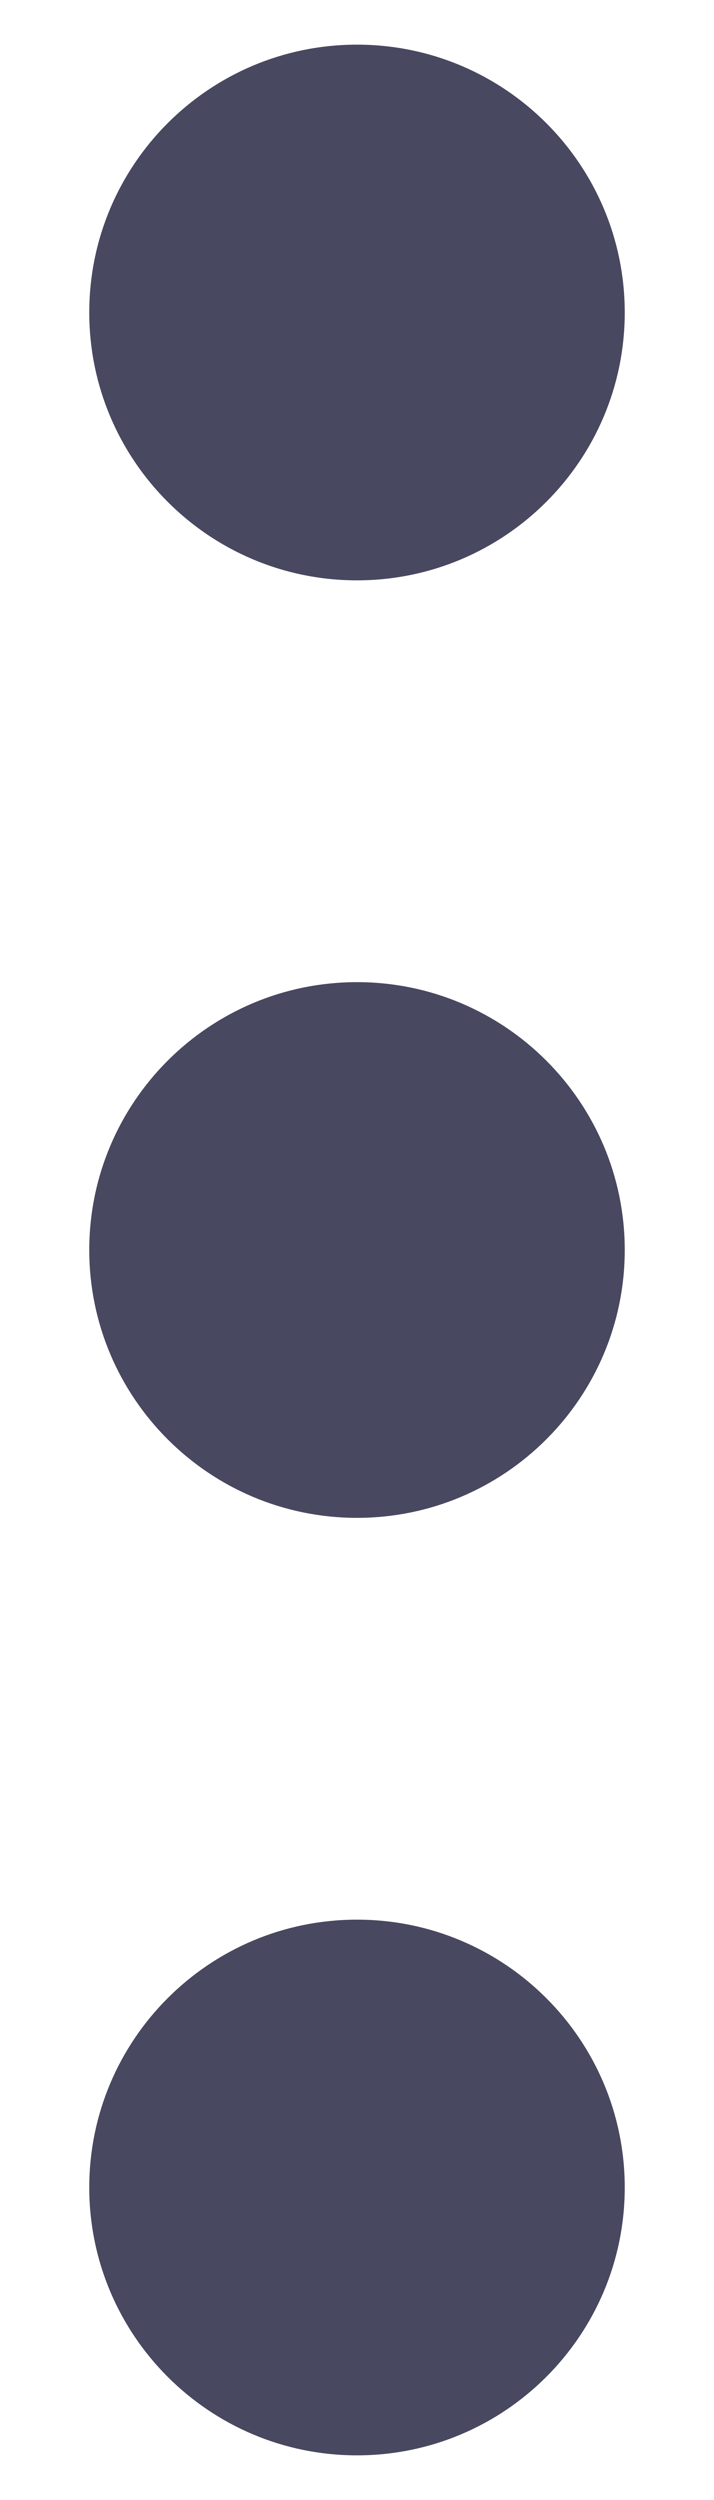
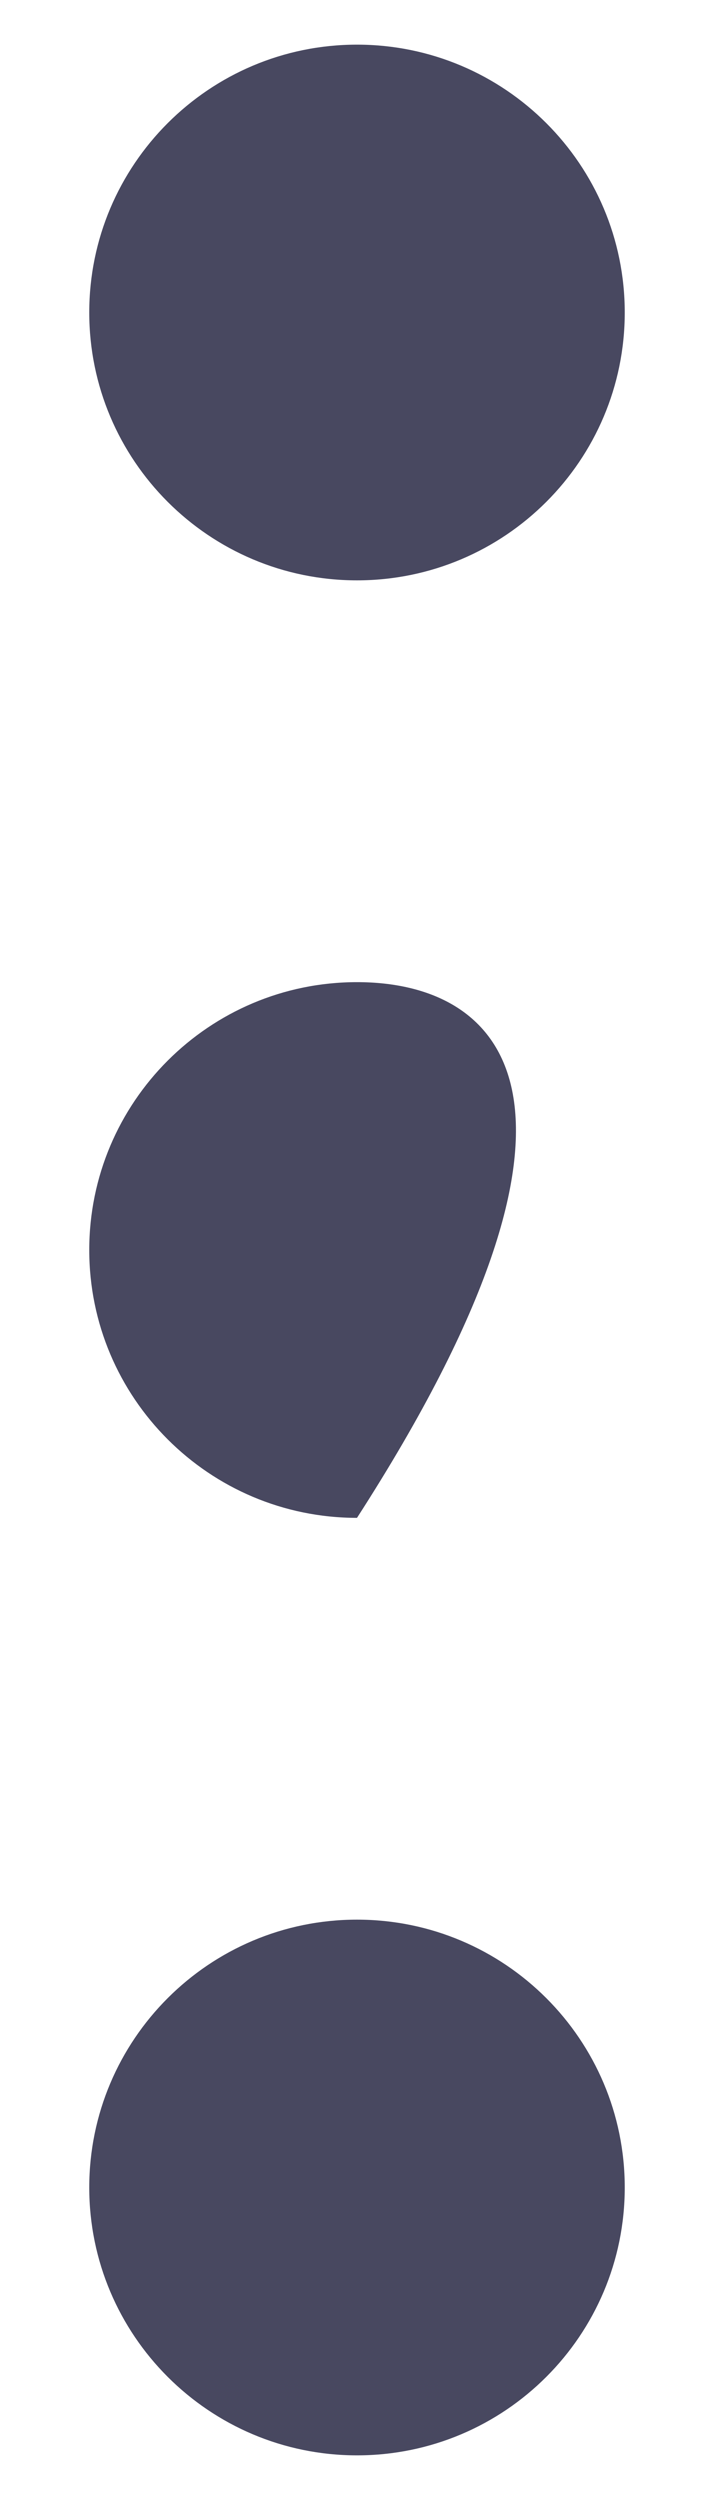
<svg xmlns="http://www.w3.org/2000/svg" width="4" height="14" viewBox="0 0 4 14" fill="none">
-   <path fill-rule="evenodd" clip-rule="evenodd" d="M0.5 12.25C0.5 13.078 1.172 13.75 2 13.75C2.828 13.75 3.5 13.078 3.5 12.25C3.5 11.422 2.828 10.75 2 10.75C1.172 10.75 0.5 11.422 0.5 12.25ZM0.5 7C0.5 7.828 1.172 8.5 2 8.5C2.828 8.5 3.5 7.828 3.5 7C3.5 6.172 2.828 5.5 2 5.5C1.172 5.5 0.5 6.172 0.5 7ZM2 3.25C1.172 3.25 0.5 2.578 0.5 1.75C0.5 0.922 1.172 0.25 2 0.25C2.828 0.25 3.5 0.922 3.5 1.75C3.5 2.578 2.828 3.25 2 3.25Z" fill="#484860" />
+   <path fill-rule="evenodd" clip-rule="evenodd" d="M0.5 12.25C0.5 13.078 1.172 13.75 2 13.75C2.828 13.75 3.5 13.078 3.5 12.25C3.5 11.422 2.828 10.75 2 10.75C1.172 10.75 0.5 11.422 0.5 12.25ZM0.5 7C0.5 7.828 1.172 8.5 2 8.5C3.5 6.172 2.828 5.5 2 5.5C1.172 5.5 0.5 6.172 0.5 7ZM2 3.25C1.172 3.25 0.5 2.578 0.5 1.75C0.5 0.922 1.172 0.25 2 0.25C2.828 0.25 3.5 0.922 3.5 1.75C3.5 2.578 2.828 3.25 2 3.25Z" fill="#484860" />
</svg>